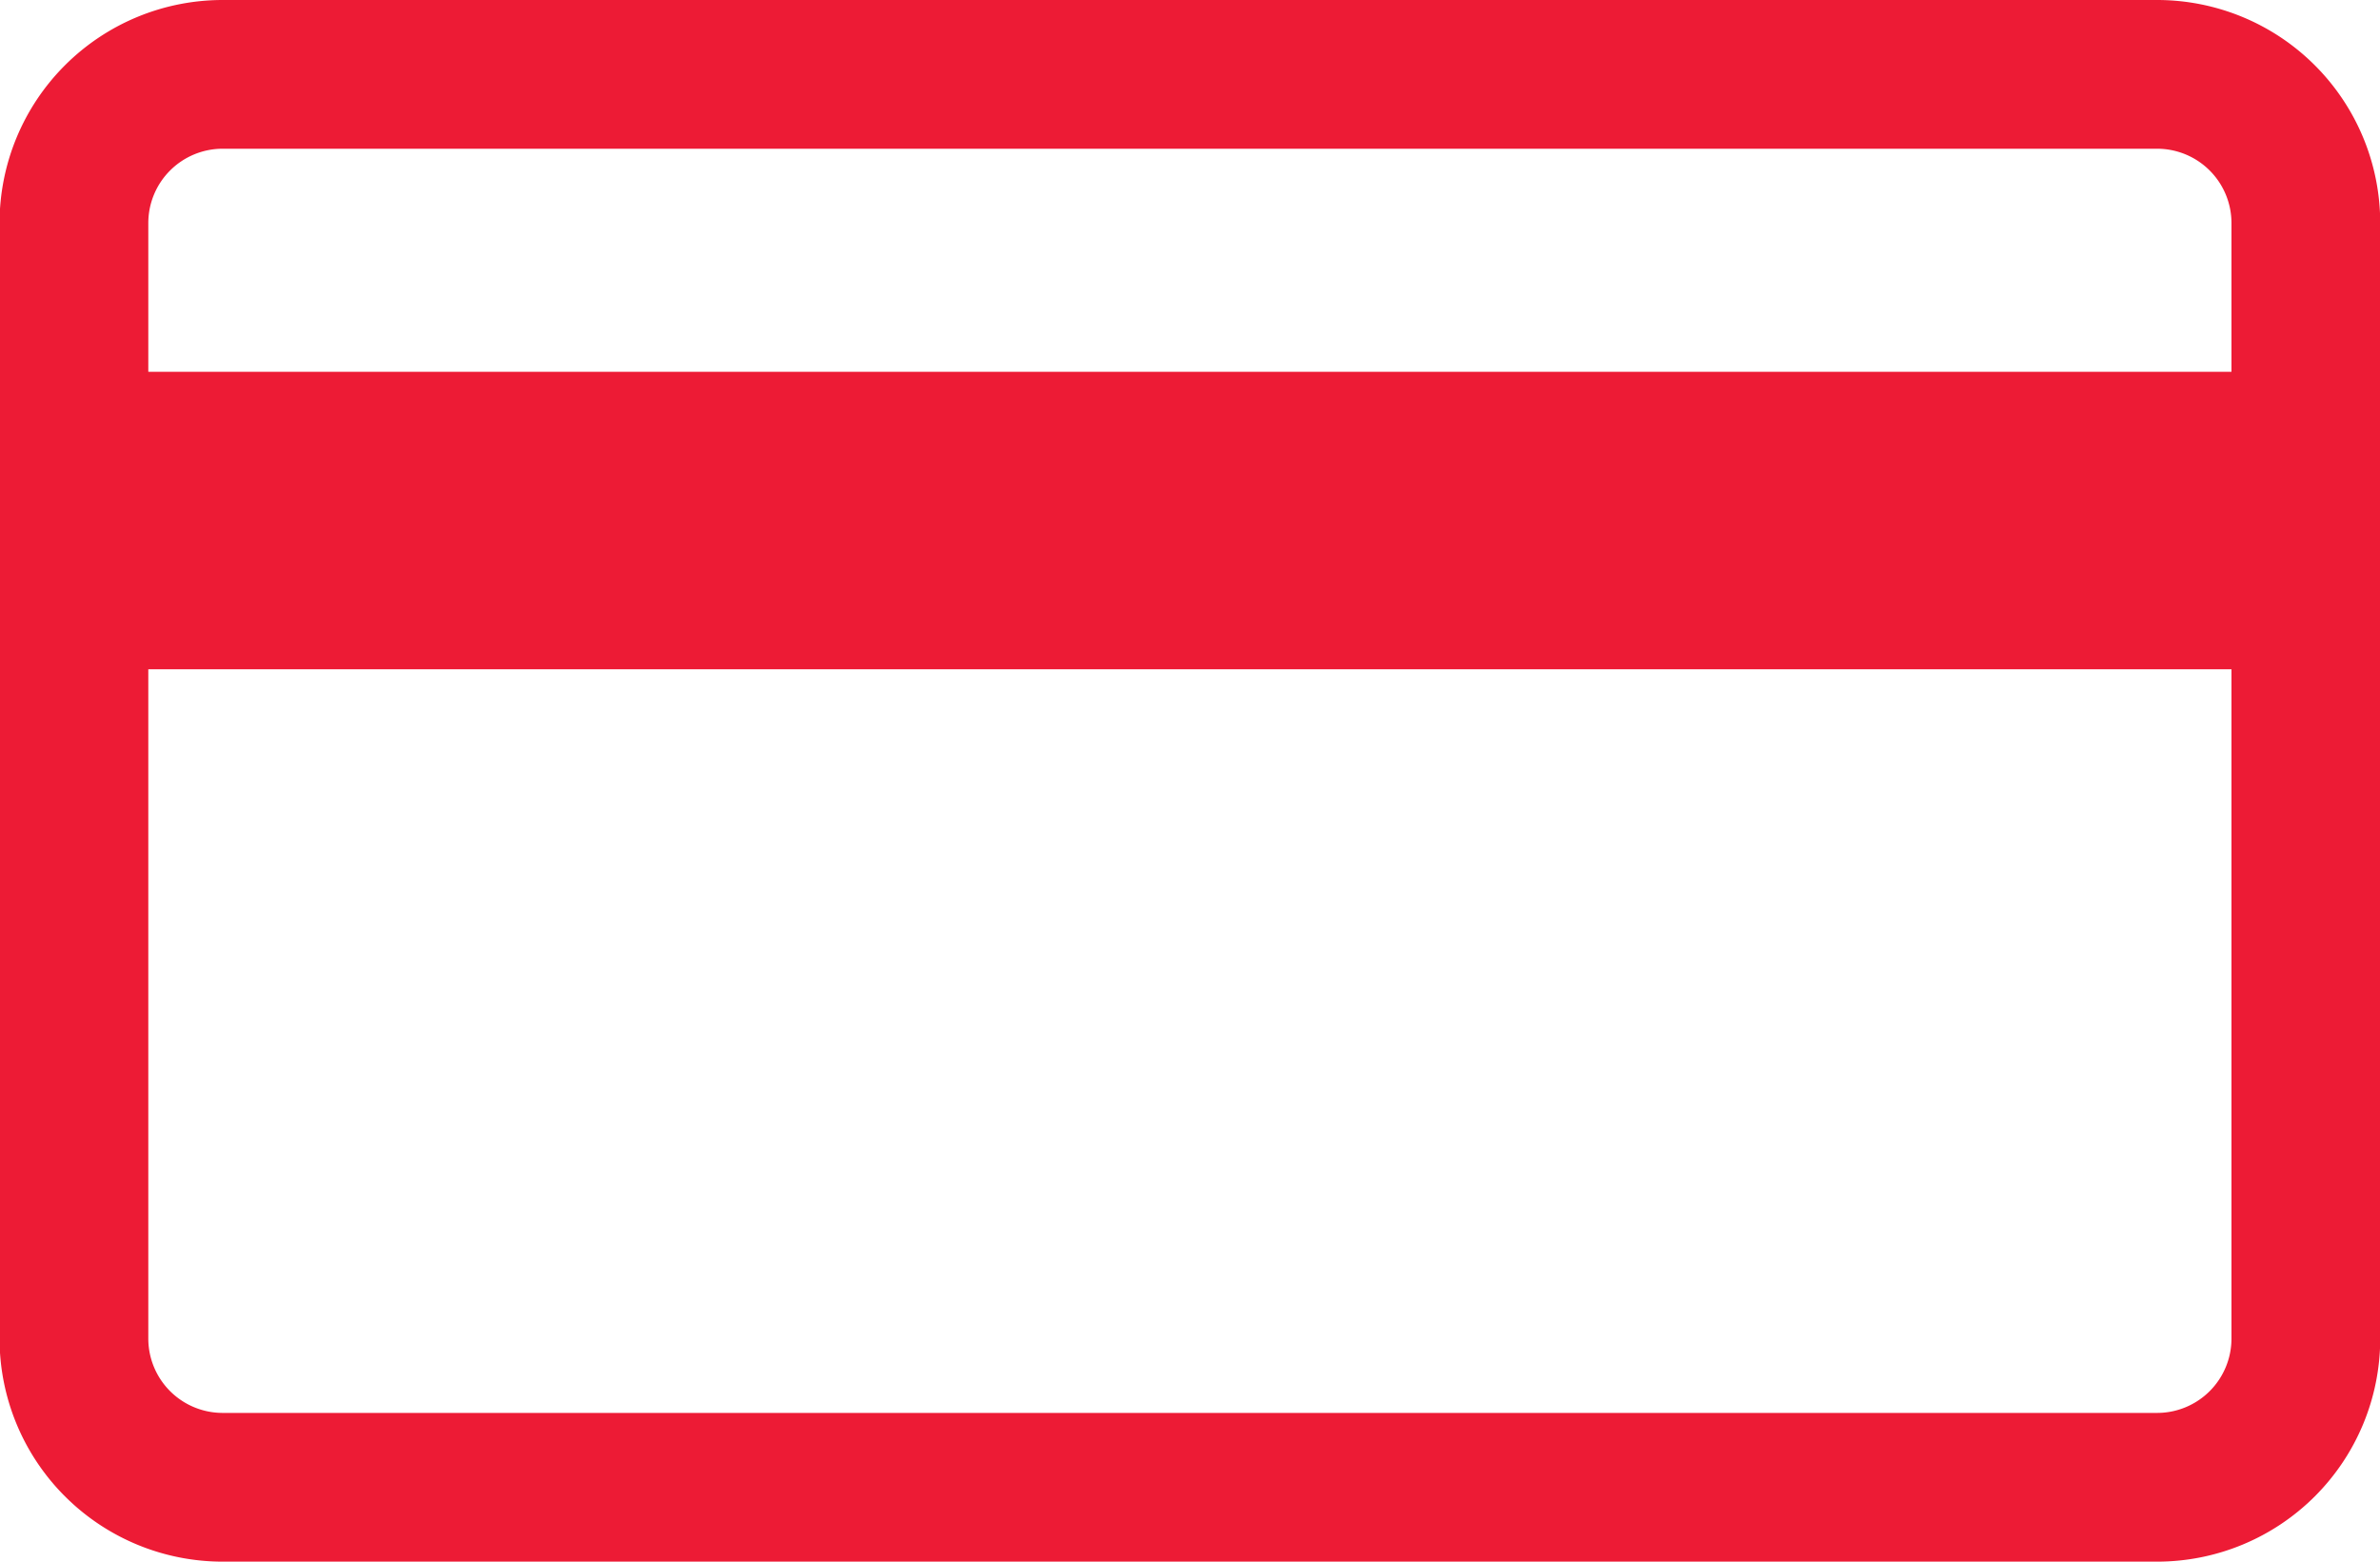
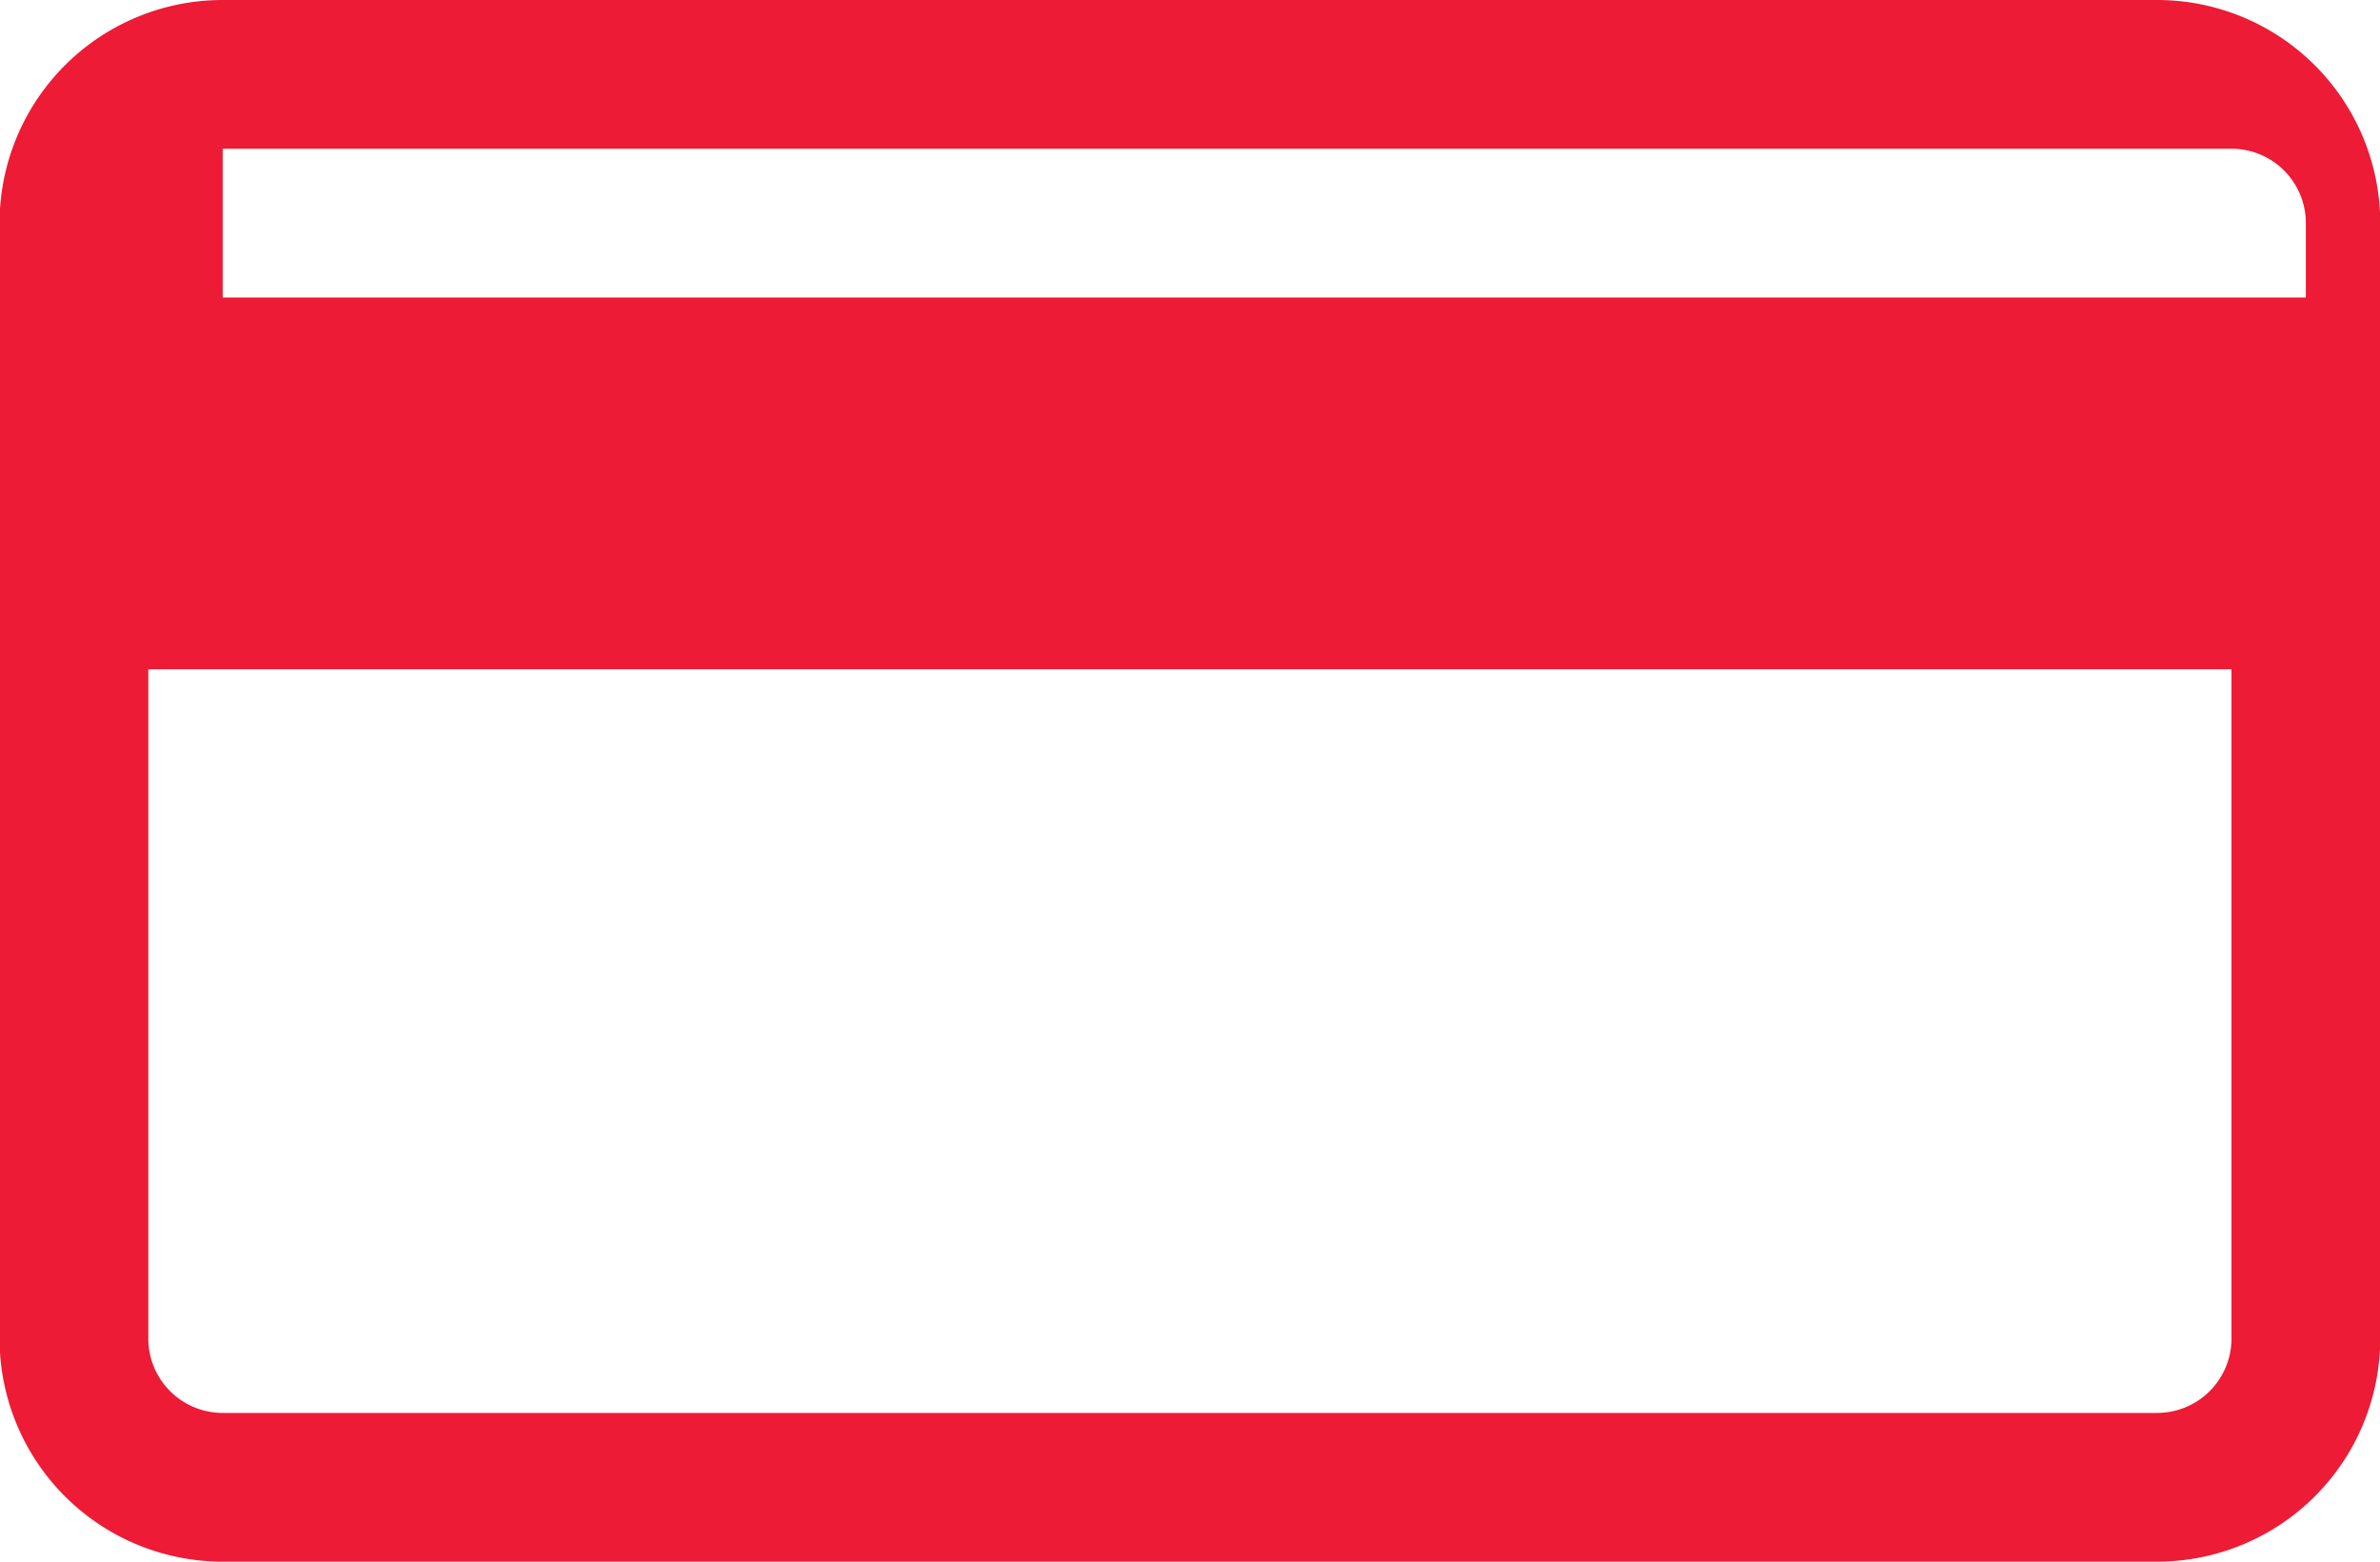
<svg xmlns="http://www.w3.org/2000/svg" width="64" height="42" viewBox="0 0 64 42">
  <defs>
    <style>.cls-1{fill:#ed1b35;fill-rule:evenodd}</style>
  </defs>
-   <path id="Credit_card" data-name="Credit card" class="cls-1" d="M58.006 42H5.988a6 6 0 0 1-6-6V6a6 6 0 0 1 6-6h52.018a6 6 0 0 1 6 6v30a6 6 0 0 1-6 6zM5.988 38h52.018a2 2 0 0 0 2-2V18H3.988v18a2 2 0 0 0 2 2zM58.006 4H5.988a2 2 0 0 0-2 2v4h56.018V6a2 2 0 0 0-2-2z" />
+   <path id="Credit_card" data-name="Credit card" class="cls-1" d="M58.006 42H5.988a6 6 0 0 1-6-6V6a6 6 0 0 1 6-6h52.018a6 6 0 0 1 6 6v30a6 6 0 0 1-6 6zM5.988 38h52.018a2 2 0 0 0 2-2V18H3.988v18a2 2 0 0 0 2 2zM58.006 4H5.988v4h56.018V6a2 2 0 0 0-2-2z" />
</svg>